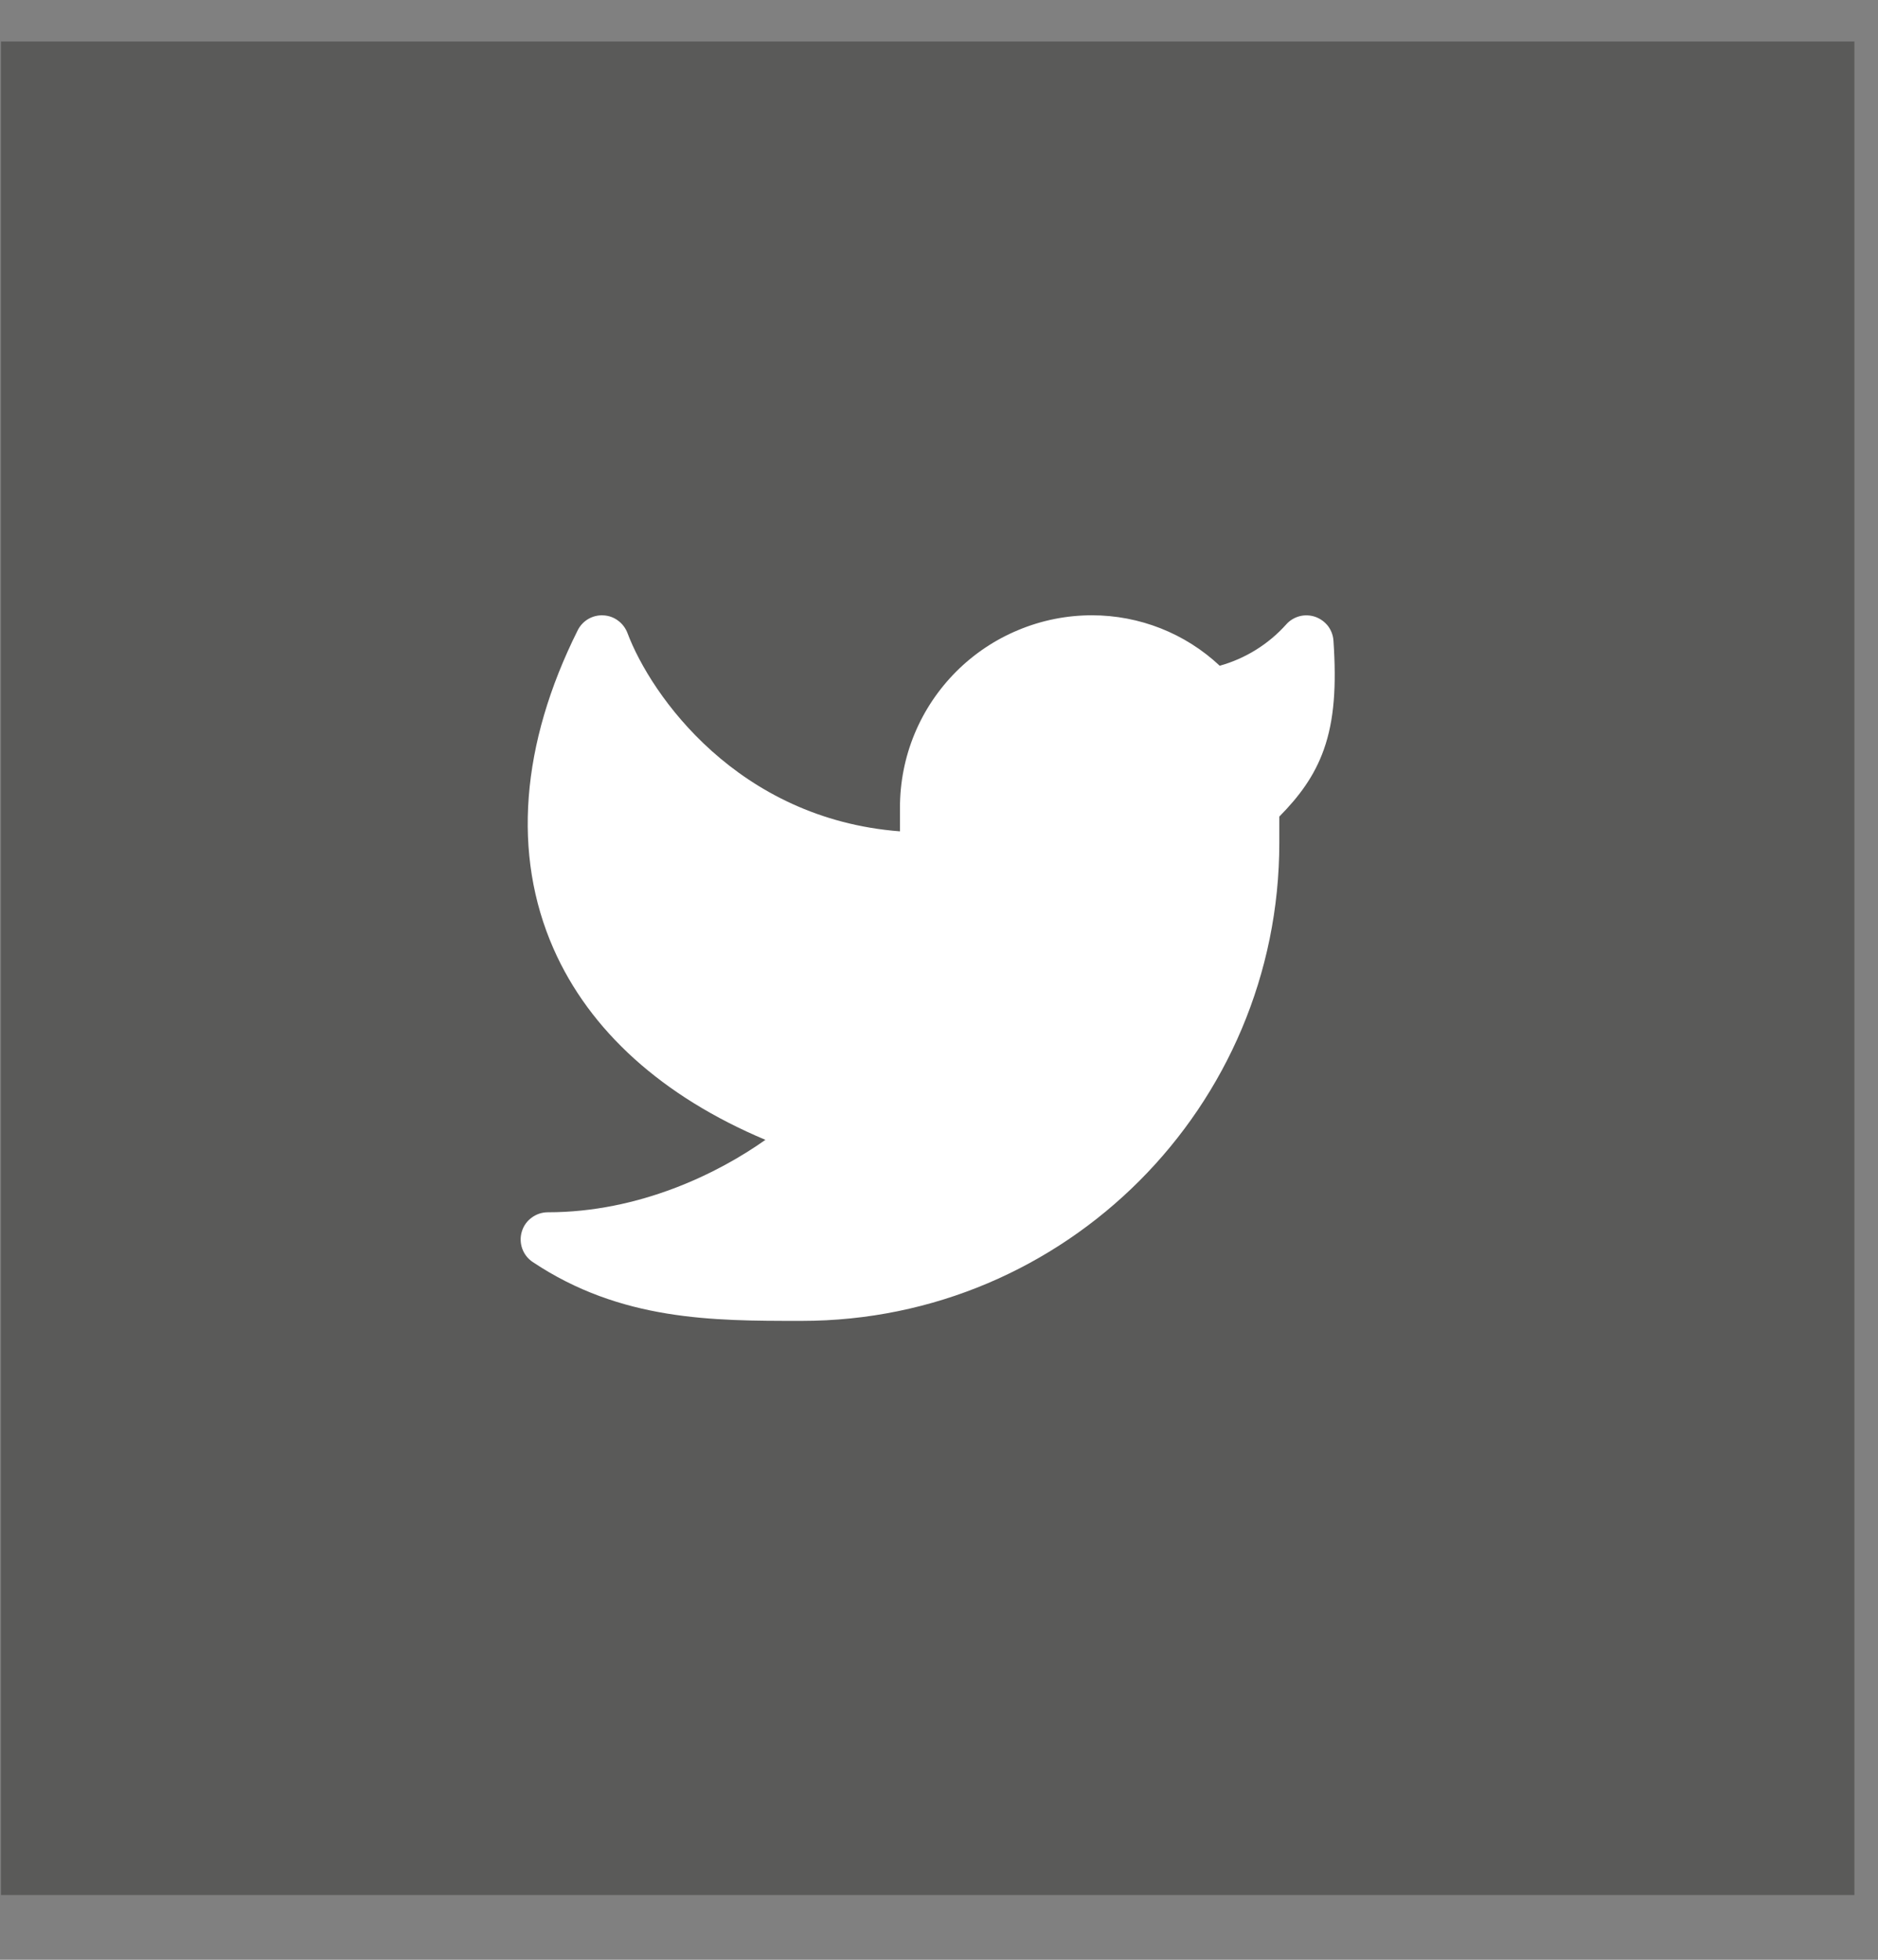
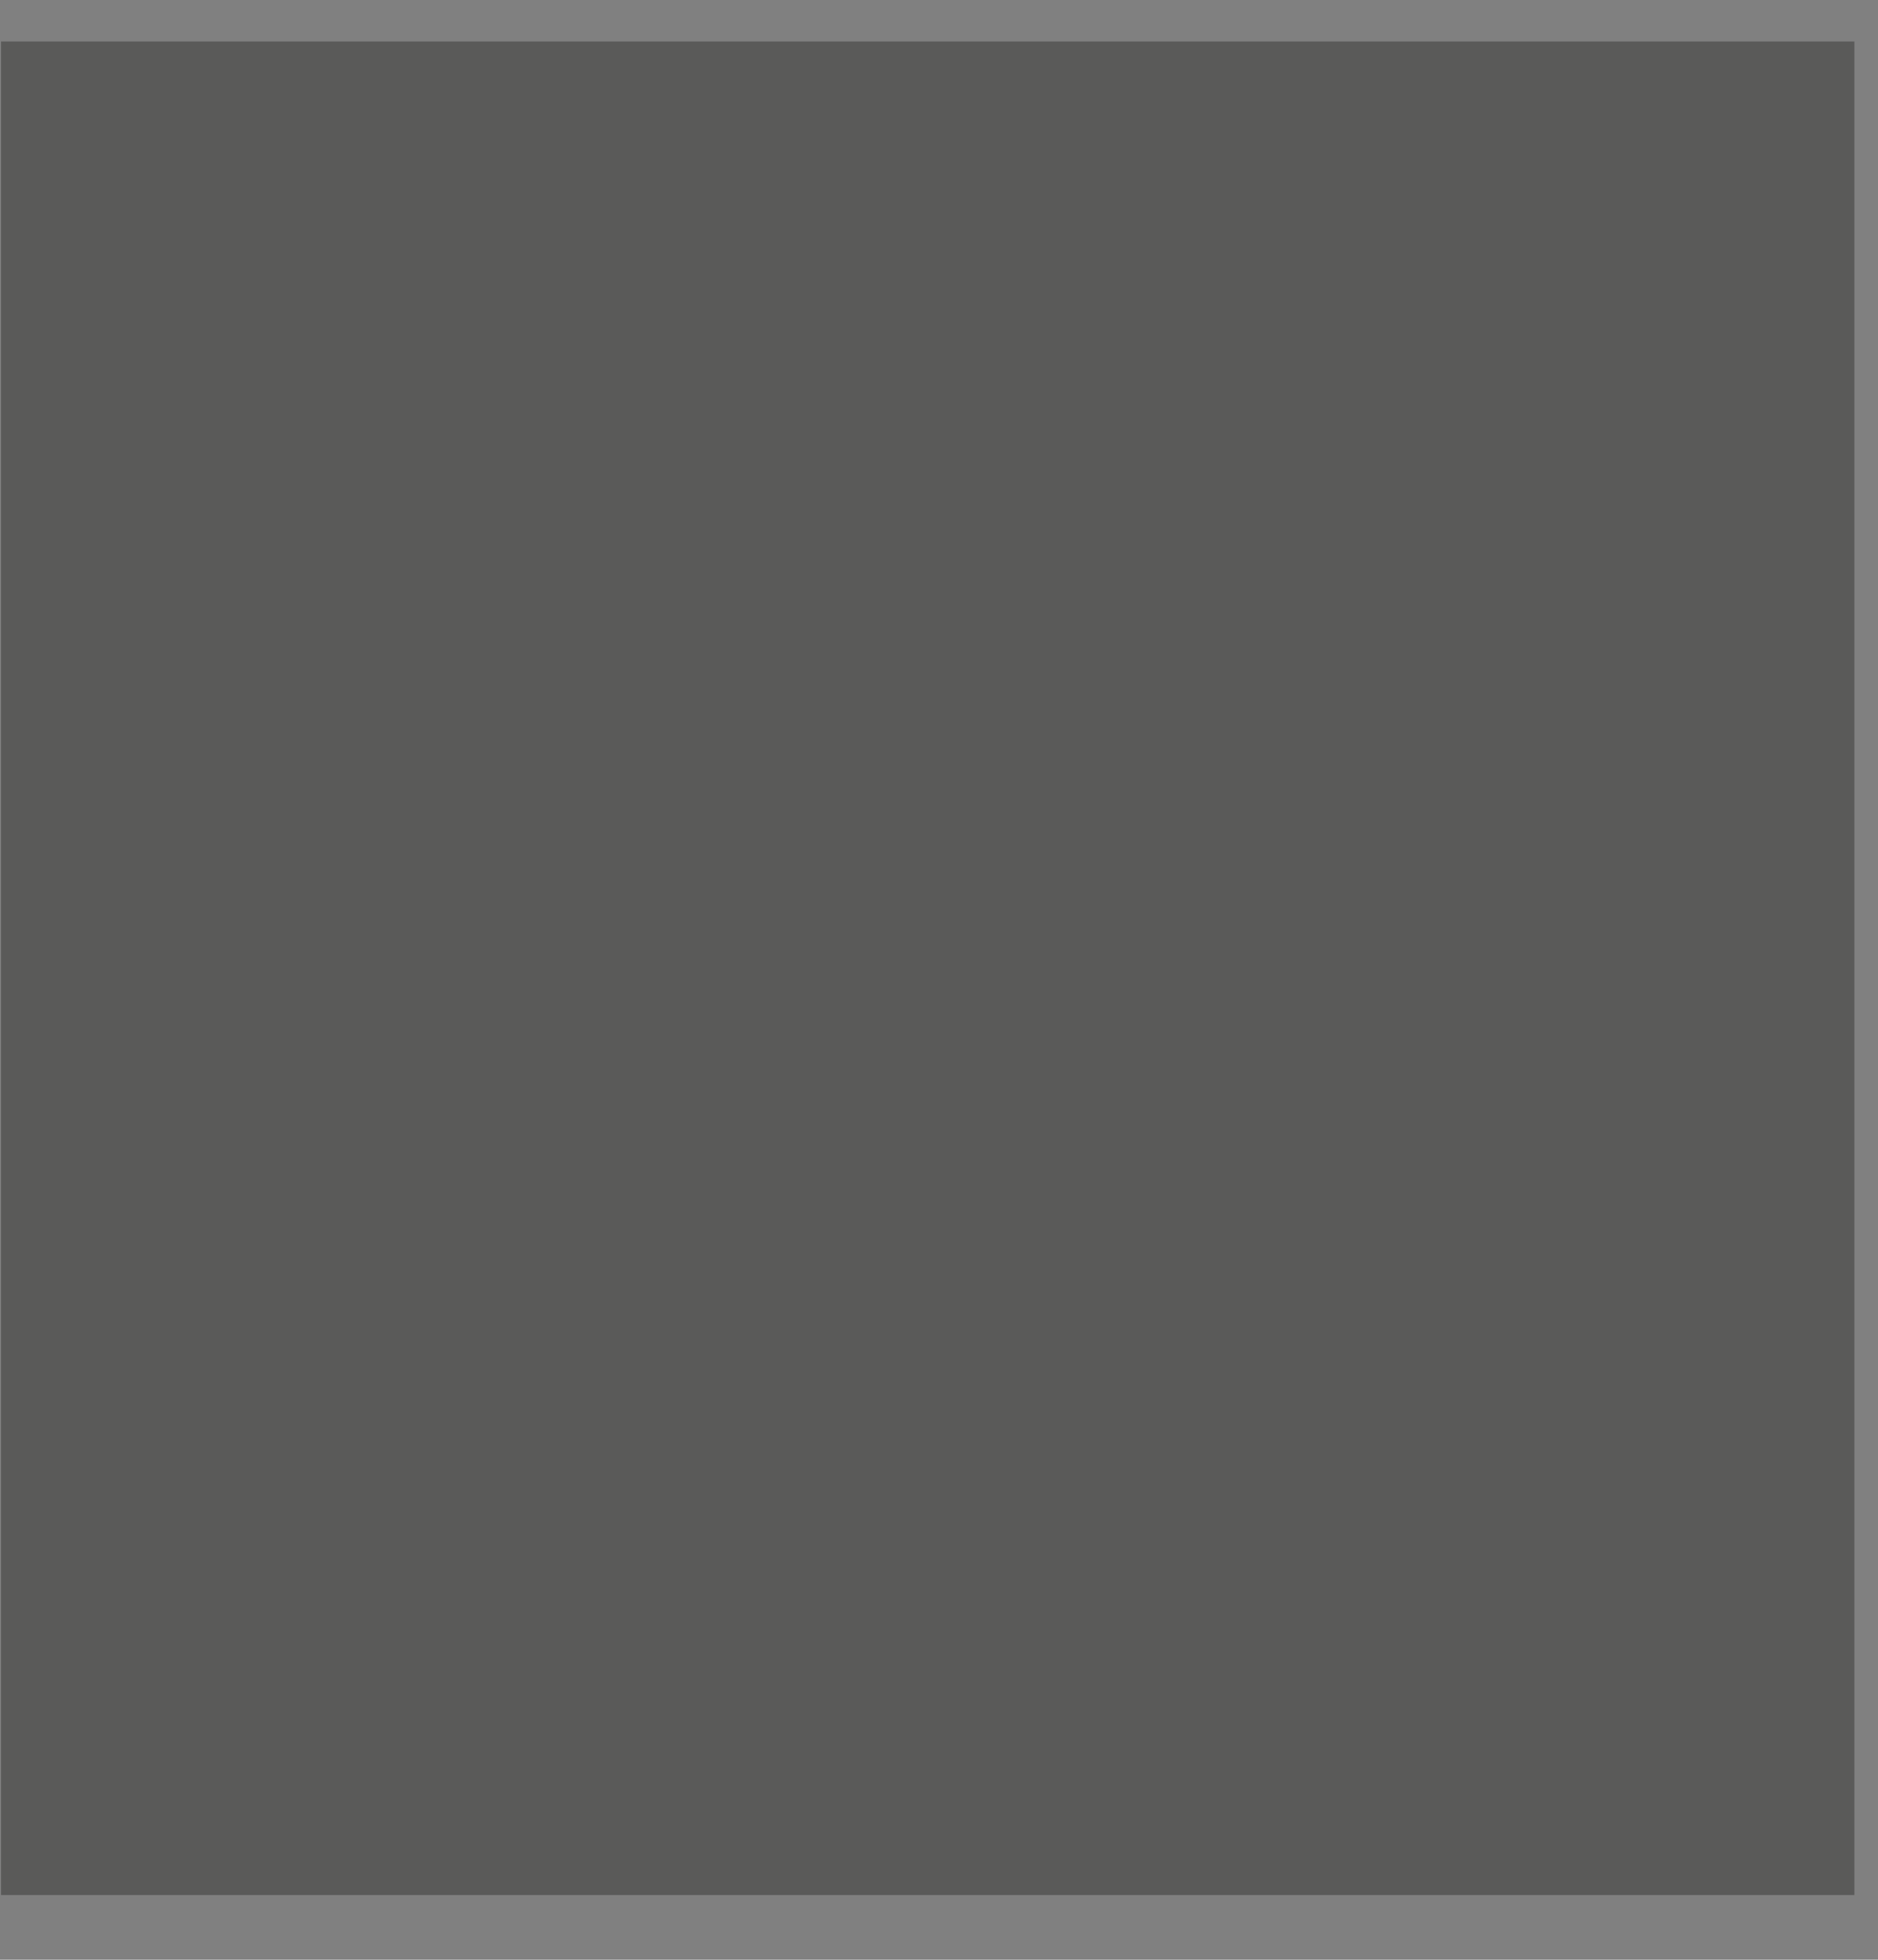
<svg xmlns="http://www.w3.org/2000/svg" width="23" height="24" viewBox="0 0 23 24" fill="none">
  <rect x="0" y="0" width="23" height="24" fill="#808080" stroke="none" />
  <rect opacity="0.45" x="0.012" y="0.508" width="22.699" height="22.699" fill="#2E2D2C" />
-   <path d="M16.331 7.846C16.327 7.781 16.303 7.718 16.264 7.666C16.224 7.615 16.17 7.576 16.108 7.554C16.047 7.533 15.98 7.53 15.917 7.546C15.854 7.563 15.796 7.597 15.753 7.646C15.536 7.889 15.253 8.065 14.938 8.153C14.514 7.755 13.954 7.535 13.373 7.535C13.064 7.535 12.758 7.596 12.473 7.715C12.187 7.833 11.928 8.007 11.71 8.225C11.492 8.444 11.318 8.703 11.2 8.989C11.082 9.274 11.022 9.58 11.022 9.889V10.181C9.034 10.028 7.972 8.517 7.684 7.751C7.661 7.691 7.621 7.638 7.569 7.6C7.517 7.561 7.455 7.539 7.39 7.536C7.325 7.532 7.261 7.548 7.205 7.58C7.149 7.613 7.104 7.661 7.075 7.719C6.379 9.112 6.272 10.464 6.778 11.616C7.221 12.624 8.111 13.427 9.374 13.959C8.801 14.365 7.835 14.846 6.709 14.846C6.638 14.846 6.568 14.869 6.511 14.912C6.453 14.954 6.411 15.014 6.391 15.082C6.37 15.15 6.372 15.224 6.396 15.291C6.42 15.358 6.465 15.416 6.524 15.455C7.604 16.176 8.736 16.176 9.788 16.176H9.819C13.05 16.176 15.668 13.553 15.668 10.319V10C15.91 9.755 16.098 9.504 16.213 9.179C16.342 8.816 16.368 8.396 16.331 7.846Z" fill="white" />
</svg>